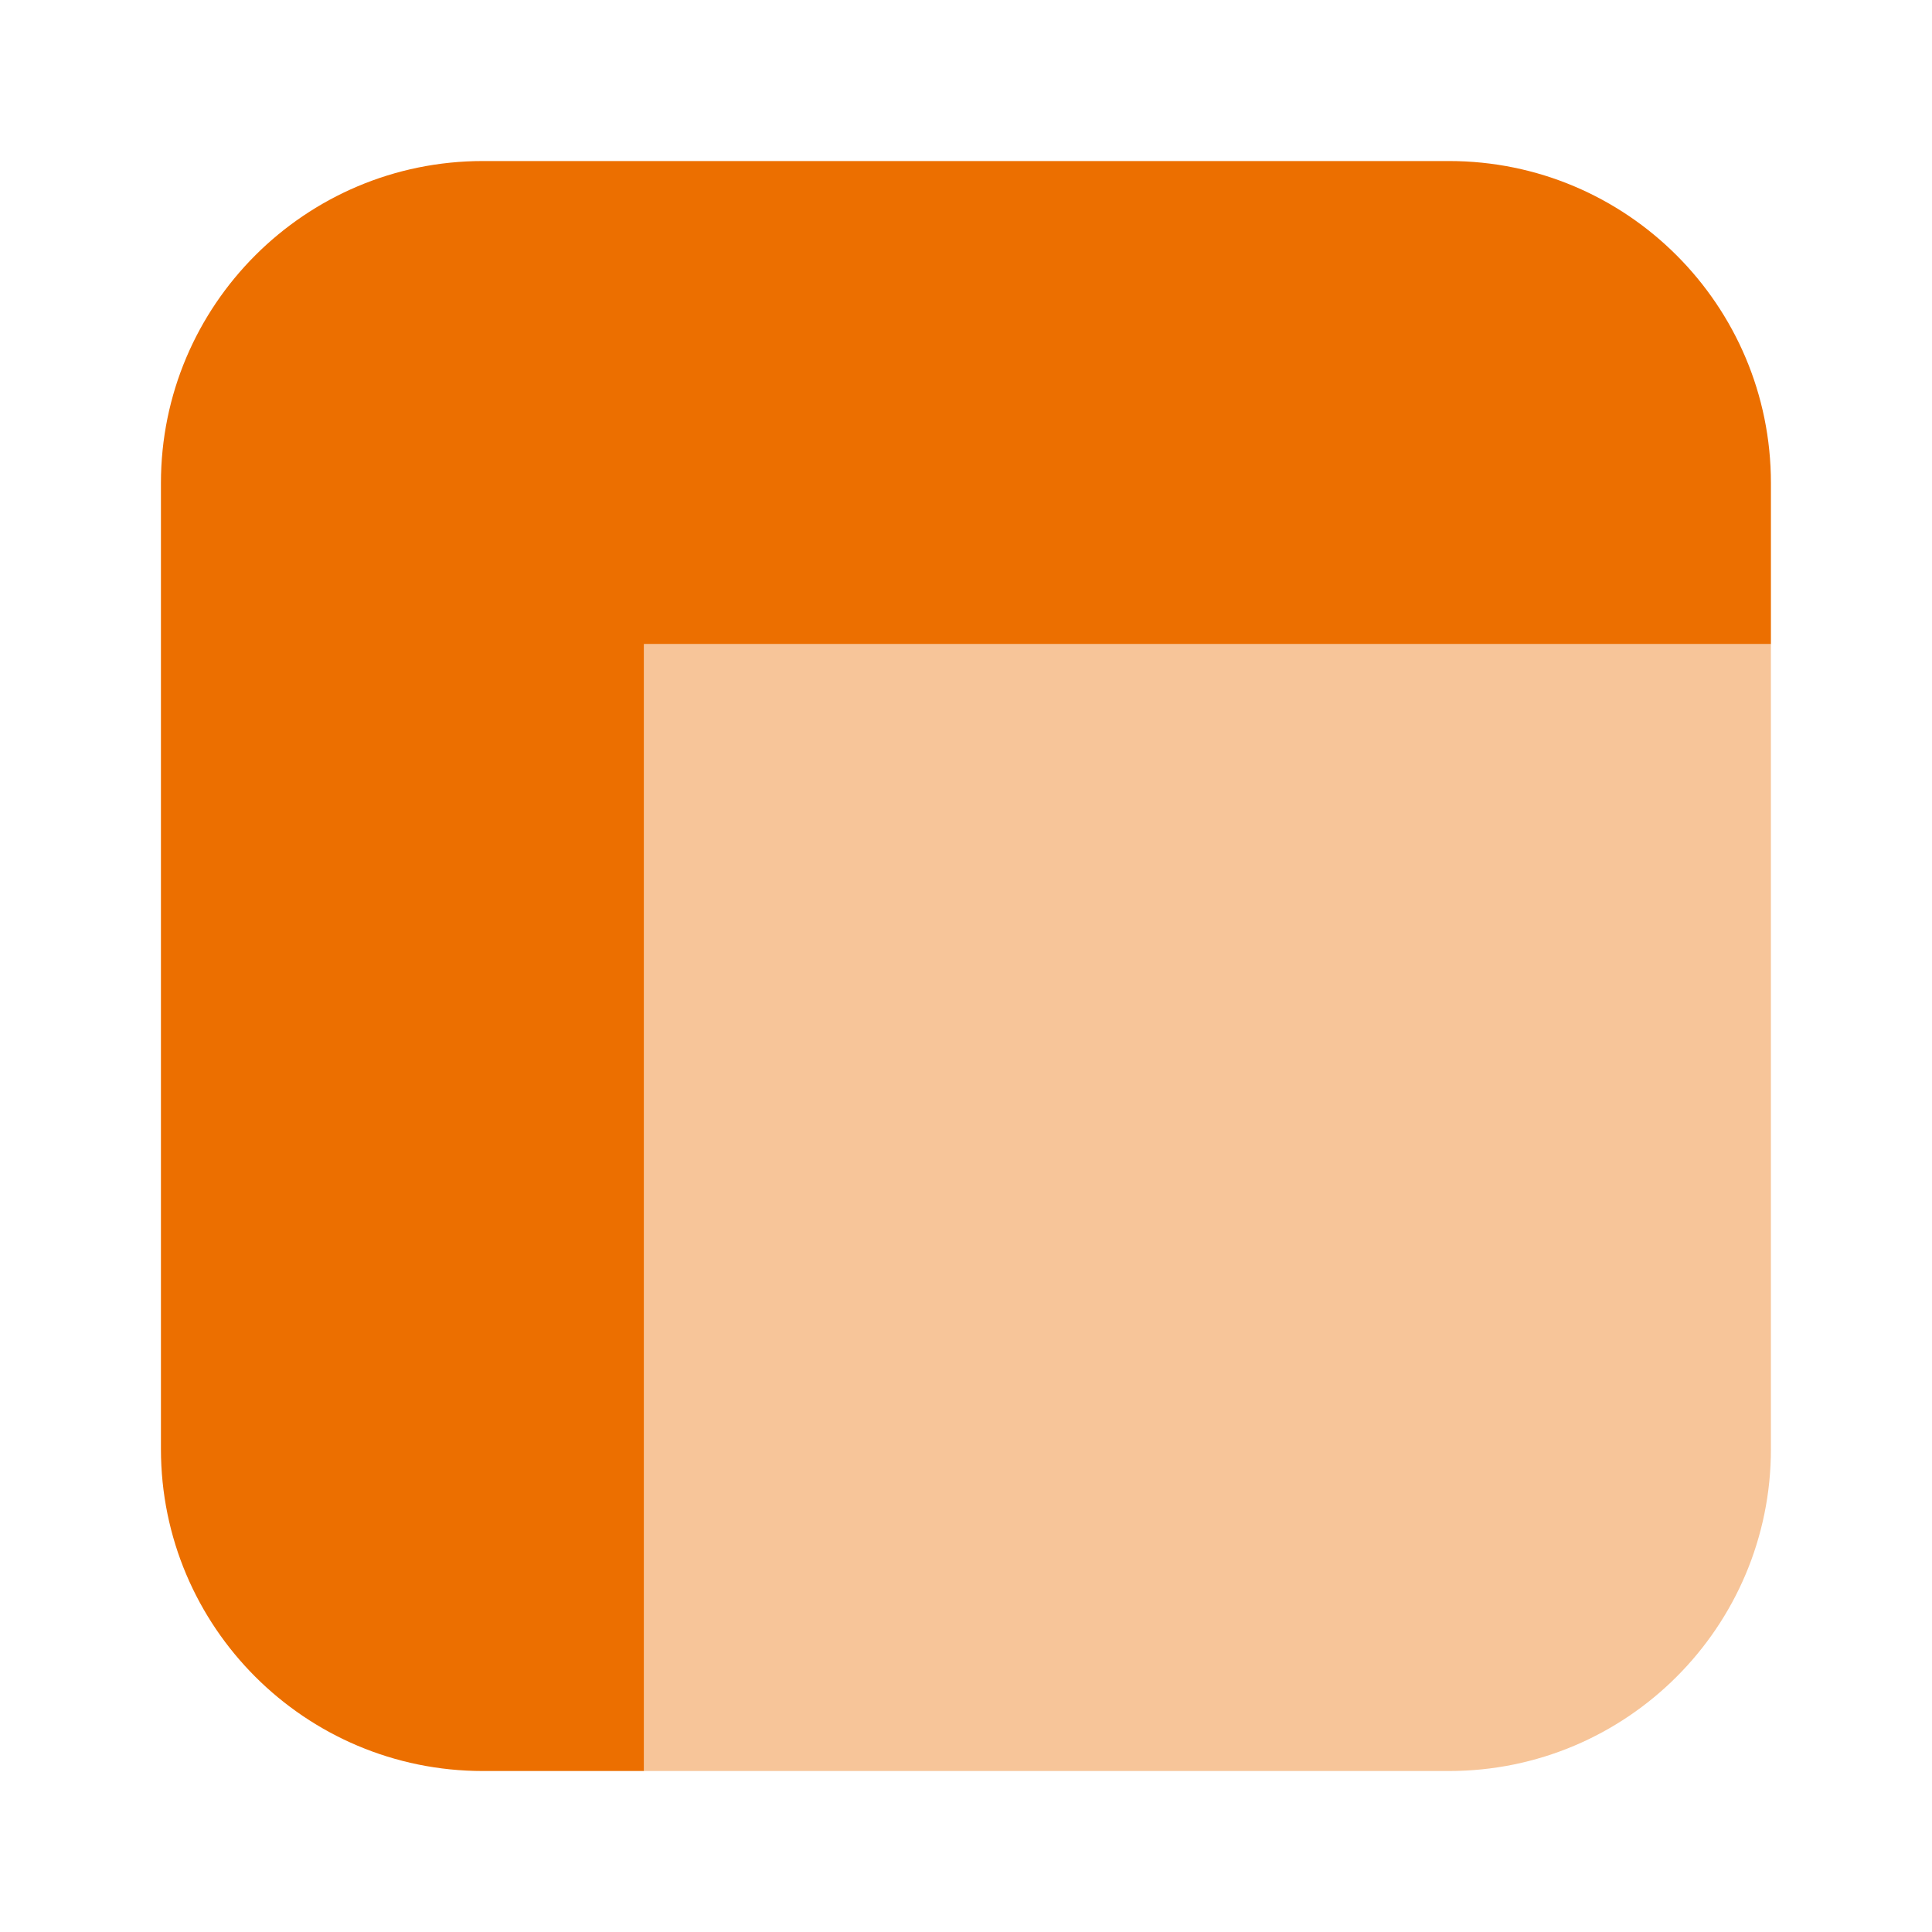
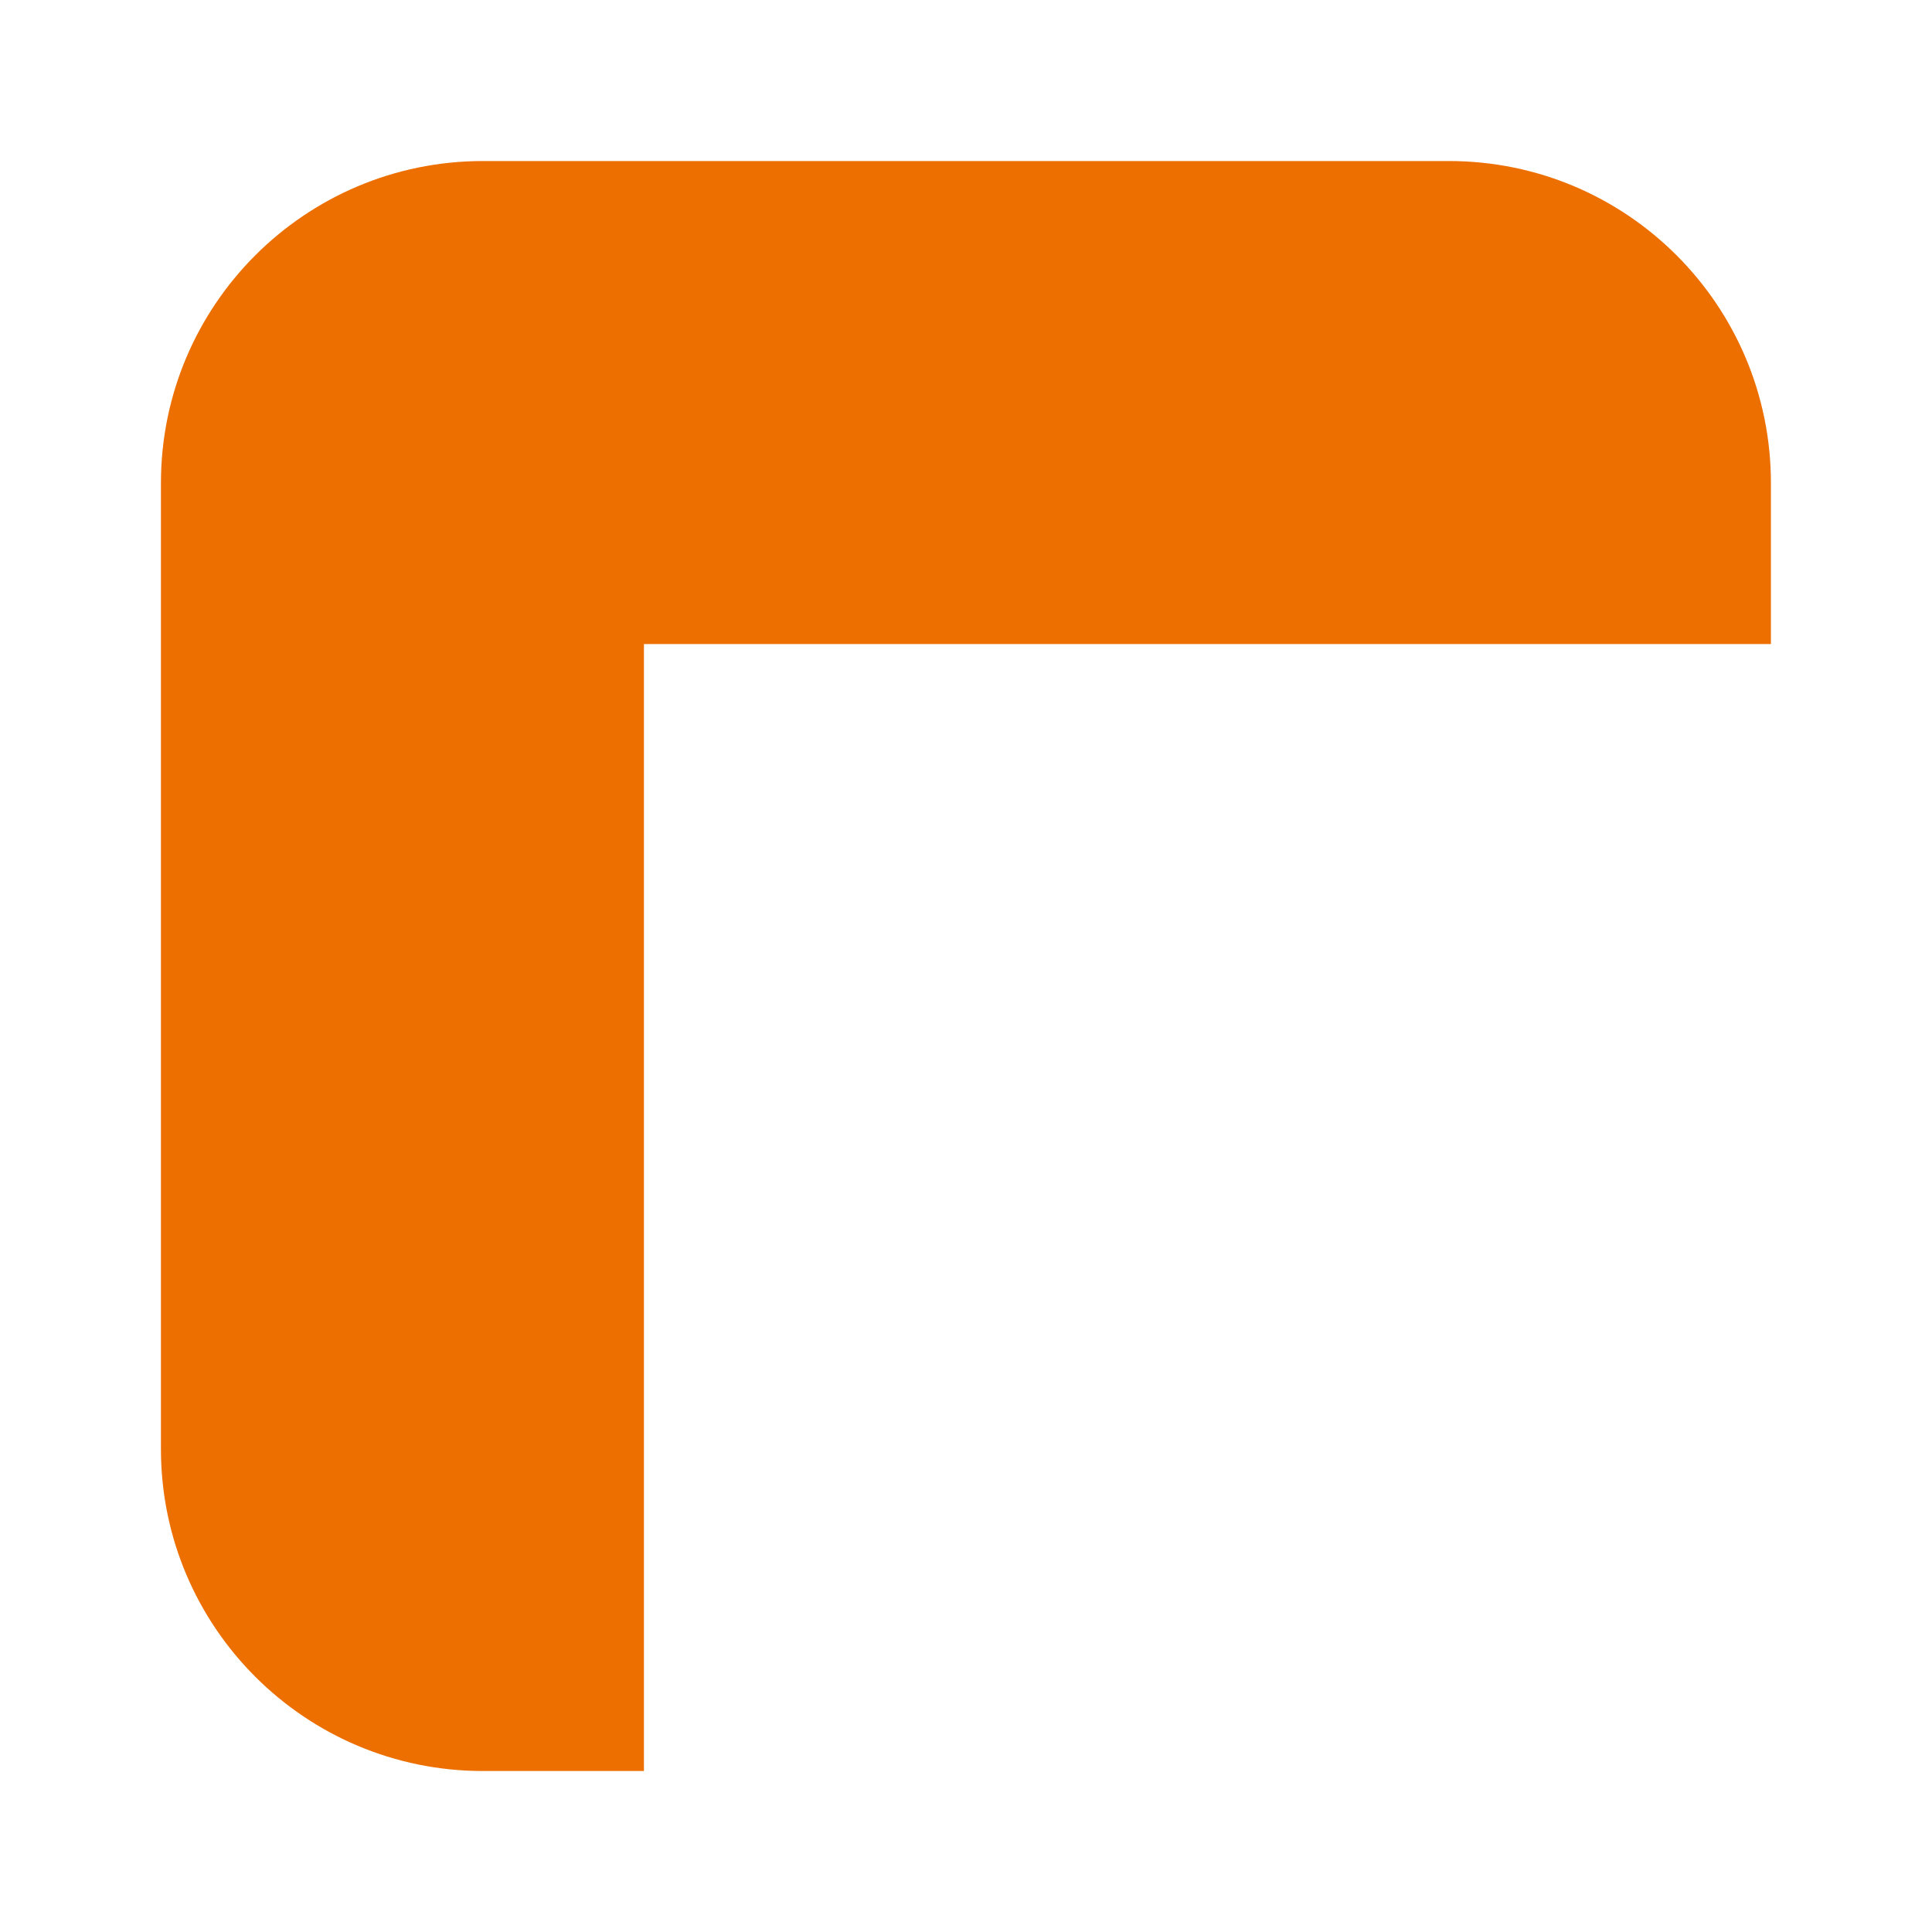
<svg xmlns="http://www.w3.org/2000/svg" width="40" height="40" viewBox="0 0 40 40" fill="none">
-   <path opacity="0.4" d="M36.665 30.001C36.665 33.683 33.681 36.667 29.999 36.667H13.332V13.334H36.665V30.001Z" fill="#EC6F00" />
  <path d="M3.332 10.001C3.332 6.319 6.317 3.334 9.999 3.334H29.999C33.681 3.334 36.665 6.319 36.665 10.001V13.334L13.332 13.334V36.667H9.999C6.317 36.667 3.332 33.683 3.332 30.001V10.001Z" fill="#EC6F00" />
</svg>